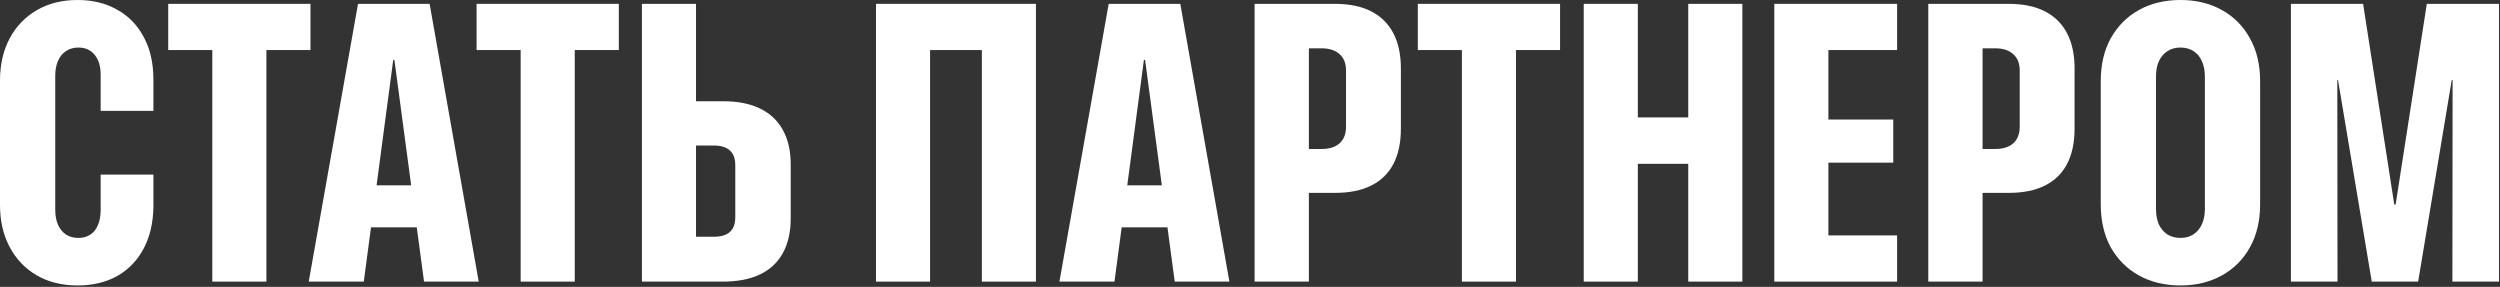
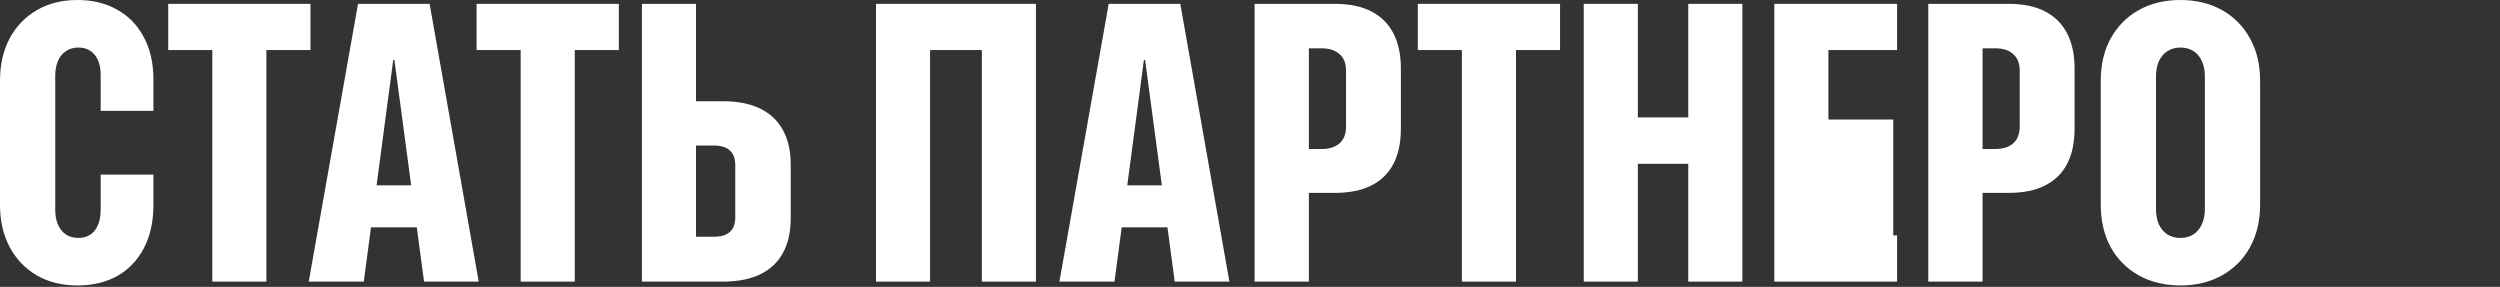
<svg xmlns="http://www.w3.org/2000/svg" width="244" height="28" viewBox="0 0 244 28" fill="none">
  <rect x="0" y="0" width="244" height="28" fill="#333333" stroke="none" />
-   <path d="M223.594 27.485V0.376H230.639L233.682 19.97H233.813L236.857 0.376H243.902V27.485H239.355L239.374 7.815H237.007L240.426 0.996L236.011 27.485H231.484L227.05 0.996L230.47 7.815H228.121L228.14 27.485H223.594Z" fill="white" />
  <path d="M212.81 27.86C211.283 27.86 209.93 27.534 208.753 26.883C207.588 26.232 206.674 25.318 206.01 24.14C205.359 22.951 205.033 21.548 205.033 19.932V7.928C205.033 6.312 205.359 4.916 206.01 3.738C206.674 2.549 207.588 1.628 208.753 0.977C209.93 0.326 211.283 0 212.81 0C214.338 0 215.685 0.326 216.85 0.977C218.027 1.628 218.941 2.549 219.592 3.738C220.256 4.916 220.588 6.312 220.588 7.928V19.932C220.588 21.548 220.256 22.951 219.592 24.14C218.941 25.318 218.027 26.232 216.85 26.883C215.685 27.534 214.338 27.86 212.81 27.86ZM212.81 23.22C213.299 23.22 213.718 23.107 214.069 22.882C214.432 22.644 214.708 22.318 214.896 21.905C215.096 21.479 215.196 20.972 215.196 20.383V7.458C215.196 6.882 215.096 6.381 214.896 5.955C214.708 5.529 214.432 5.204 214.069 4.978C213.718 4.753 213.299 4.64 212.81 4.64C212.322 4.64 211.896 4.759 211.533 4.997C211.182 5.223 210.907 5.548 210.706 5.974C210.519 6.387 210.425 6.882 210.425 7.458V20.383C210.425 20.972 210.519 21.479 210.706 21.905C210.907 22.318 211.182 22.644 211.533 22.882C211.896 23.107 212.322 23.22 212.81 23.22Z" fill="white" />
  <path d="M190.85 18.824V14.541H194.738C195.49 14.541 196.072 14.359 196.485 13.996C196.911 13.62 197.124 13.075 197.124 12.362V6.895C197.124 6.181 196.911 5.642 196.485 5.279C196.072 4.903 195.49 4.716 194.738 4.716H190.85V0.376H196.053C197.456 0.376 198.633 0.62 199.585 1.109C200.537 1.597 201.257 2.311 201.746 3.25C202.234 4.19 202.478 5.336 202.478 6.688V12.55C202.478 13.915 202.234 15.067 201.746 16.006C201.257 16.933 200.537 17.634 199.585 18.11C198.633 18.586 197.456 18.824 196.053 18.824H190.85ZM188.201 27.485V0.376H193.498V27.485H188.201Z" fill="white" />
-   <path d="M173.172 27.485V0.376H185.157V4.885H178.451V11.666H184.782V15.875H178.451V22.976H185.157V27.485H173.172Z" fill="white" />
+   <path d="M173.172 27.485V0.376H185.157V4.885H178.451V11.666H184.782V15.875V22.976H185.157V27.485H173.172Z" fill="white" />
  <path d="M154.573 27.485V0.376H159.852V11.46H164.774V0.376H170.053V27.485H164.774V15.987H159.852V27.485H154.573Z" fill="white" />
  <path d="M142.681 27.485V4.885H138.379V0.376H152.262V4.885H147.96V27.485H142.681Z" fill="white" />
  <path d="M125.098 18.824V14.541H128.986C129.738 14.541 130.32 14.359 130.733 13.996C131.159 13.62 131.372 13.075 131.372 12.362V6.895C131.372 6.181 131.159 5.642 130.733 5.279C130.32 4.903 129.738 4.716 128.986 4.716H125.098V0.376H130.301C131.704 0.376 132.881 0.62 133.833 1.109C134.785 1.597 135.505 2.311 135.994 3.25C136.482 4.19 136.726 5.336 136.726 6.688V12.55C136.726 13.915 136.482 15.067 135.994 16.006C135.505 16.933 134.785 17.634 133.833 18.11C132.881 18.586 131.704 18.824 130.301 18.824H125.098ZM122.449 27.485V0.376H127.746V27.485H122.449Z" fill="white" />
  <path d="M103.4 27.485L108.209 0.376H113.206V5.843H111.647L108.773 27.485H103.4ZM106.875 22.187L107.57 18.091H115.817L116.512 22.187H106.875ZM114.653 27.485L111.76 5.843V0.376H115.197L119.988 27.485H114.653Z" fill="white" />
  <path d="M101.107 27.485H95.829V4.885H90.775V27.485H85.496V0.376H101.107V27.485Z" fill="white" />
  <path d="M65.301 27.485V23.107H69.641C70.367 23.107 70.899 22.951 71.237 22.638C71.588 22.325 71.763 21.849 71.763 21.21V16.119C71.763 15.48 71.588 15.004 71.237 14.691C70.899 14.366 70.367 14.203 69.641 14.203H65.301V9.882H70.599C72.014 9.882 73.21 10.12 74.187 10.596C75.164 11.072 75.903 11.767 76.404 12.681C76.917 13.595 77.174 14.722 77.174 16.062V21.304C77.174 22.644 76.917 23.777 76.404 24.704C75.903 25.618 75.157 26.314 74.168 26.789C73.191 27.253 71.989 27.485 70.561 27.485H65.301ZM62.652 27.485V0.376H67.931V27.485H62.652Z" fill="white" />
  <path d="M50.817 27.485V4.885H46.515V0.376H60.398V4.885H56.096V27.485H50.817Z" fill="white" />
  <path d="M30.133 27.485L34.943 0.376H39.94V5.843H38.38L35.506 27.485H30.133ZM33.609 22.187L34.304 18.091H42.551L43.246 22.187H33.609ZM41.386 27.485L38.493 5.843V0.376H41.931L46.722 27.485H41.386Z" fill="white" />
  <path d="M20.721 27.485V4.885H16.419V0.376H30.302V4.885H26V27.485H20.721Z" fill="white" />
  <path d="M7.571 27.86C6.043 27.86 4.709 27.528 3.569 26.864C2.442 26.201 1.566 25.28 0.939 24.103C0.313 22.925 0 21.554 0 19.989V7.871C0 6.306 0.313 4.935 0.939 3.757C1.566 2.58 2.448 1.659 3.588 0.996C4.728 0.332 6.055 0 7.571 0C9.036 0 10.32 0.313 11.422 0.939C12.537 1.553 13.401 2.436 14.014 3.588C14.641 4.728 14.96 6.087 14.973 7.665V10.821H9.825V7.27C9.825 6.732 9.738 6.268 9.562 5.88C9.387 5.479 9.136 5.172 8.811 4.96C8.498 4.747 8.116 4.64 7.665 4.64C7.176 4.64 6.763 4.759 6.425 4.997C6.087 5.223 5.83 5.542 5.655 5.955C5.479 6.369 5.392 6.844 5.392 7.383V20.477C5.392 21.028 5.479 21.51 5.655 21.924C5.83 22.324 6.087 22.644 6.425 22.882C6.763 23.107 7.176 23.22 7.665 23.22C8.116 23.22 8.498 23.113 8.811 22.9C9.136 22.688 9.381 22.387 9.543 21.999C9.719 21.61 9.813 21.141 9.825 20.59V17.039H14.973V20.195C14.948 21.761 14.628 23.12 14.014 24.272C13.401 25.424 12.543 26.313 11.441 26.939C10.339 27.553 9.049 27.86 7.571 27.86Z" fill="white" />
</svg>